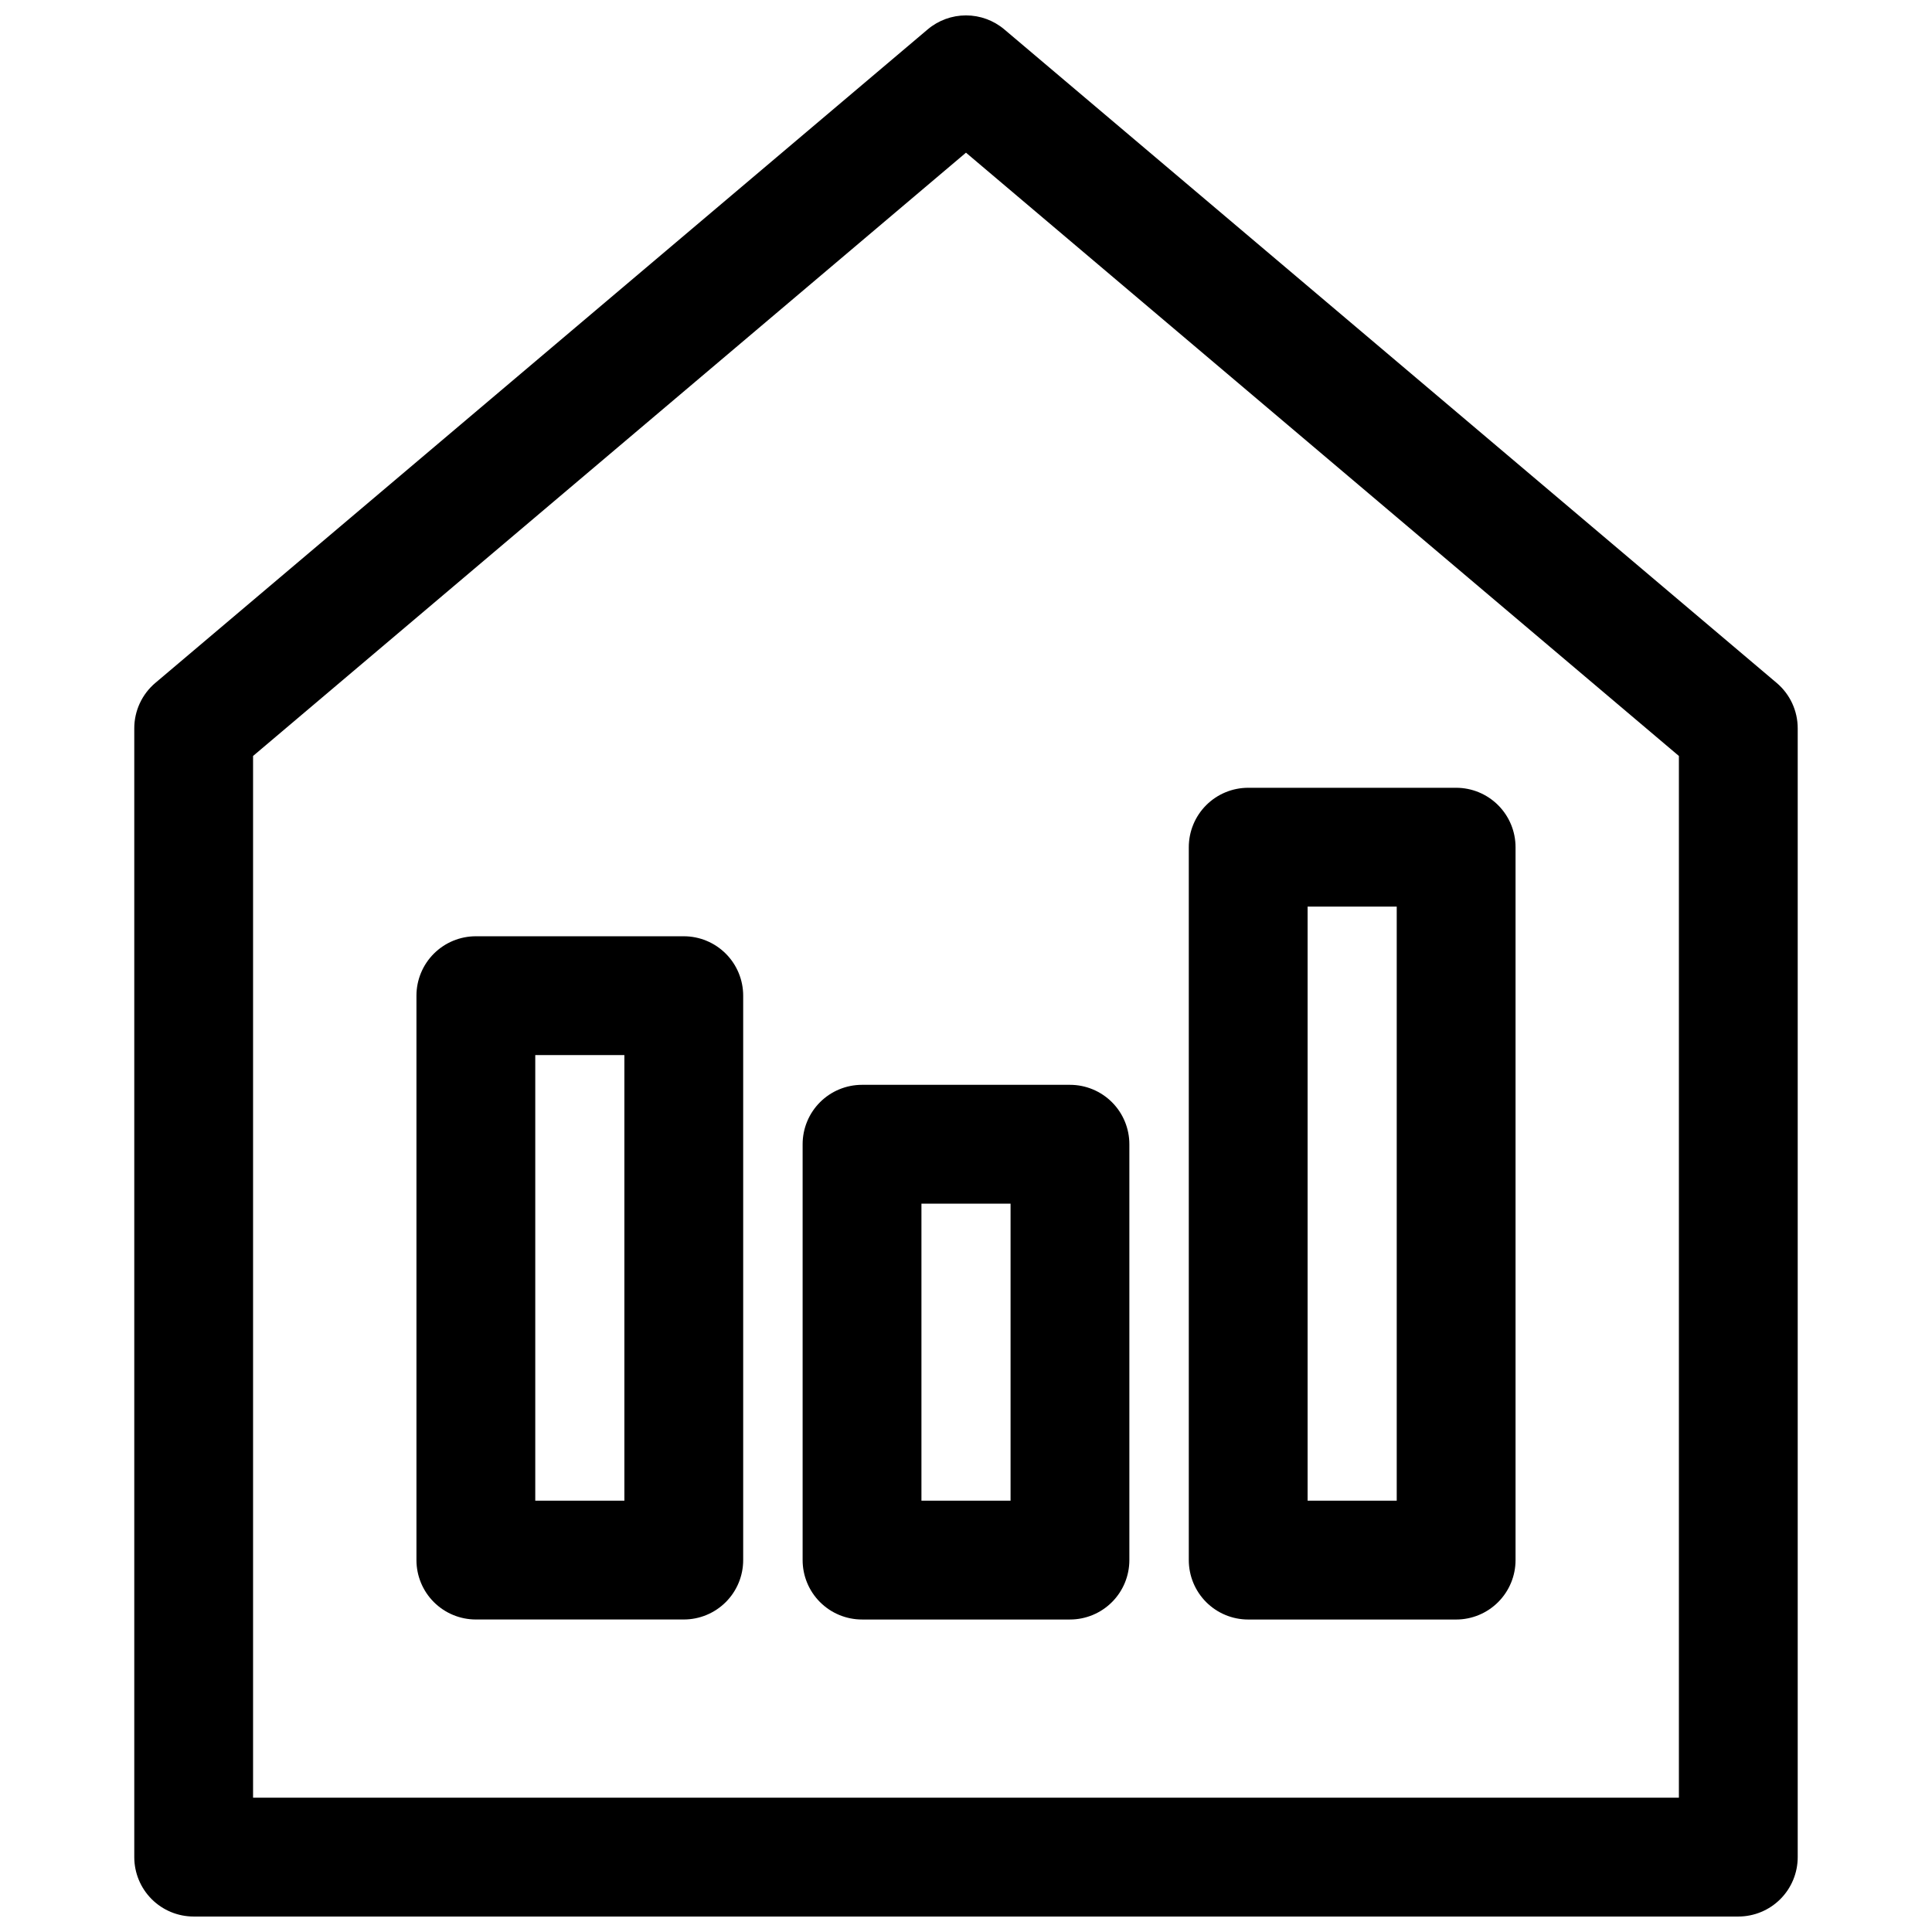
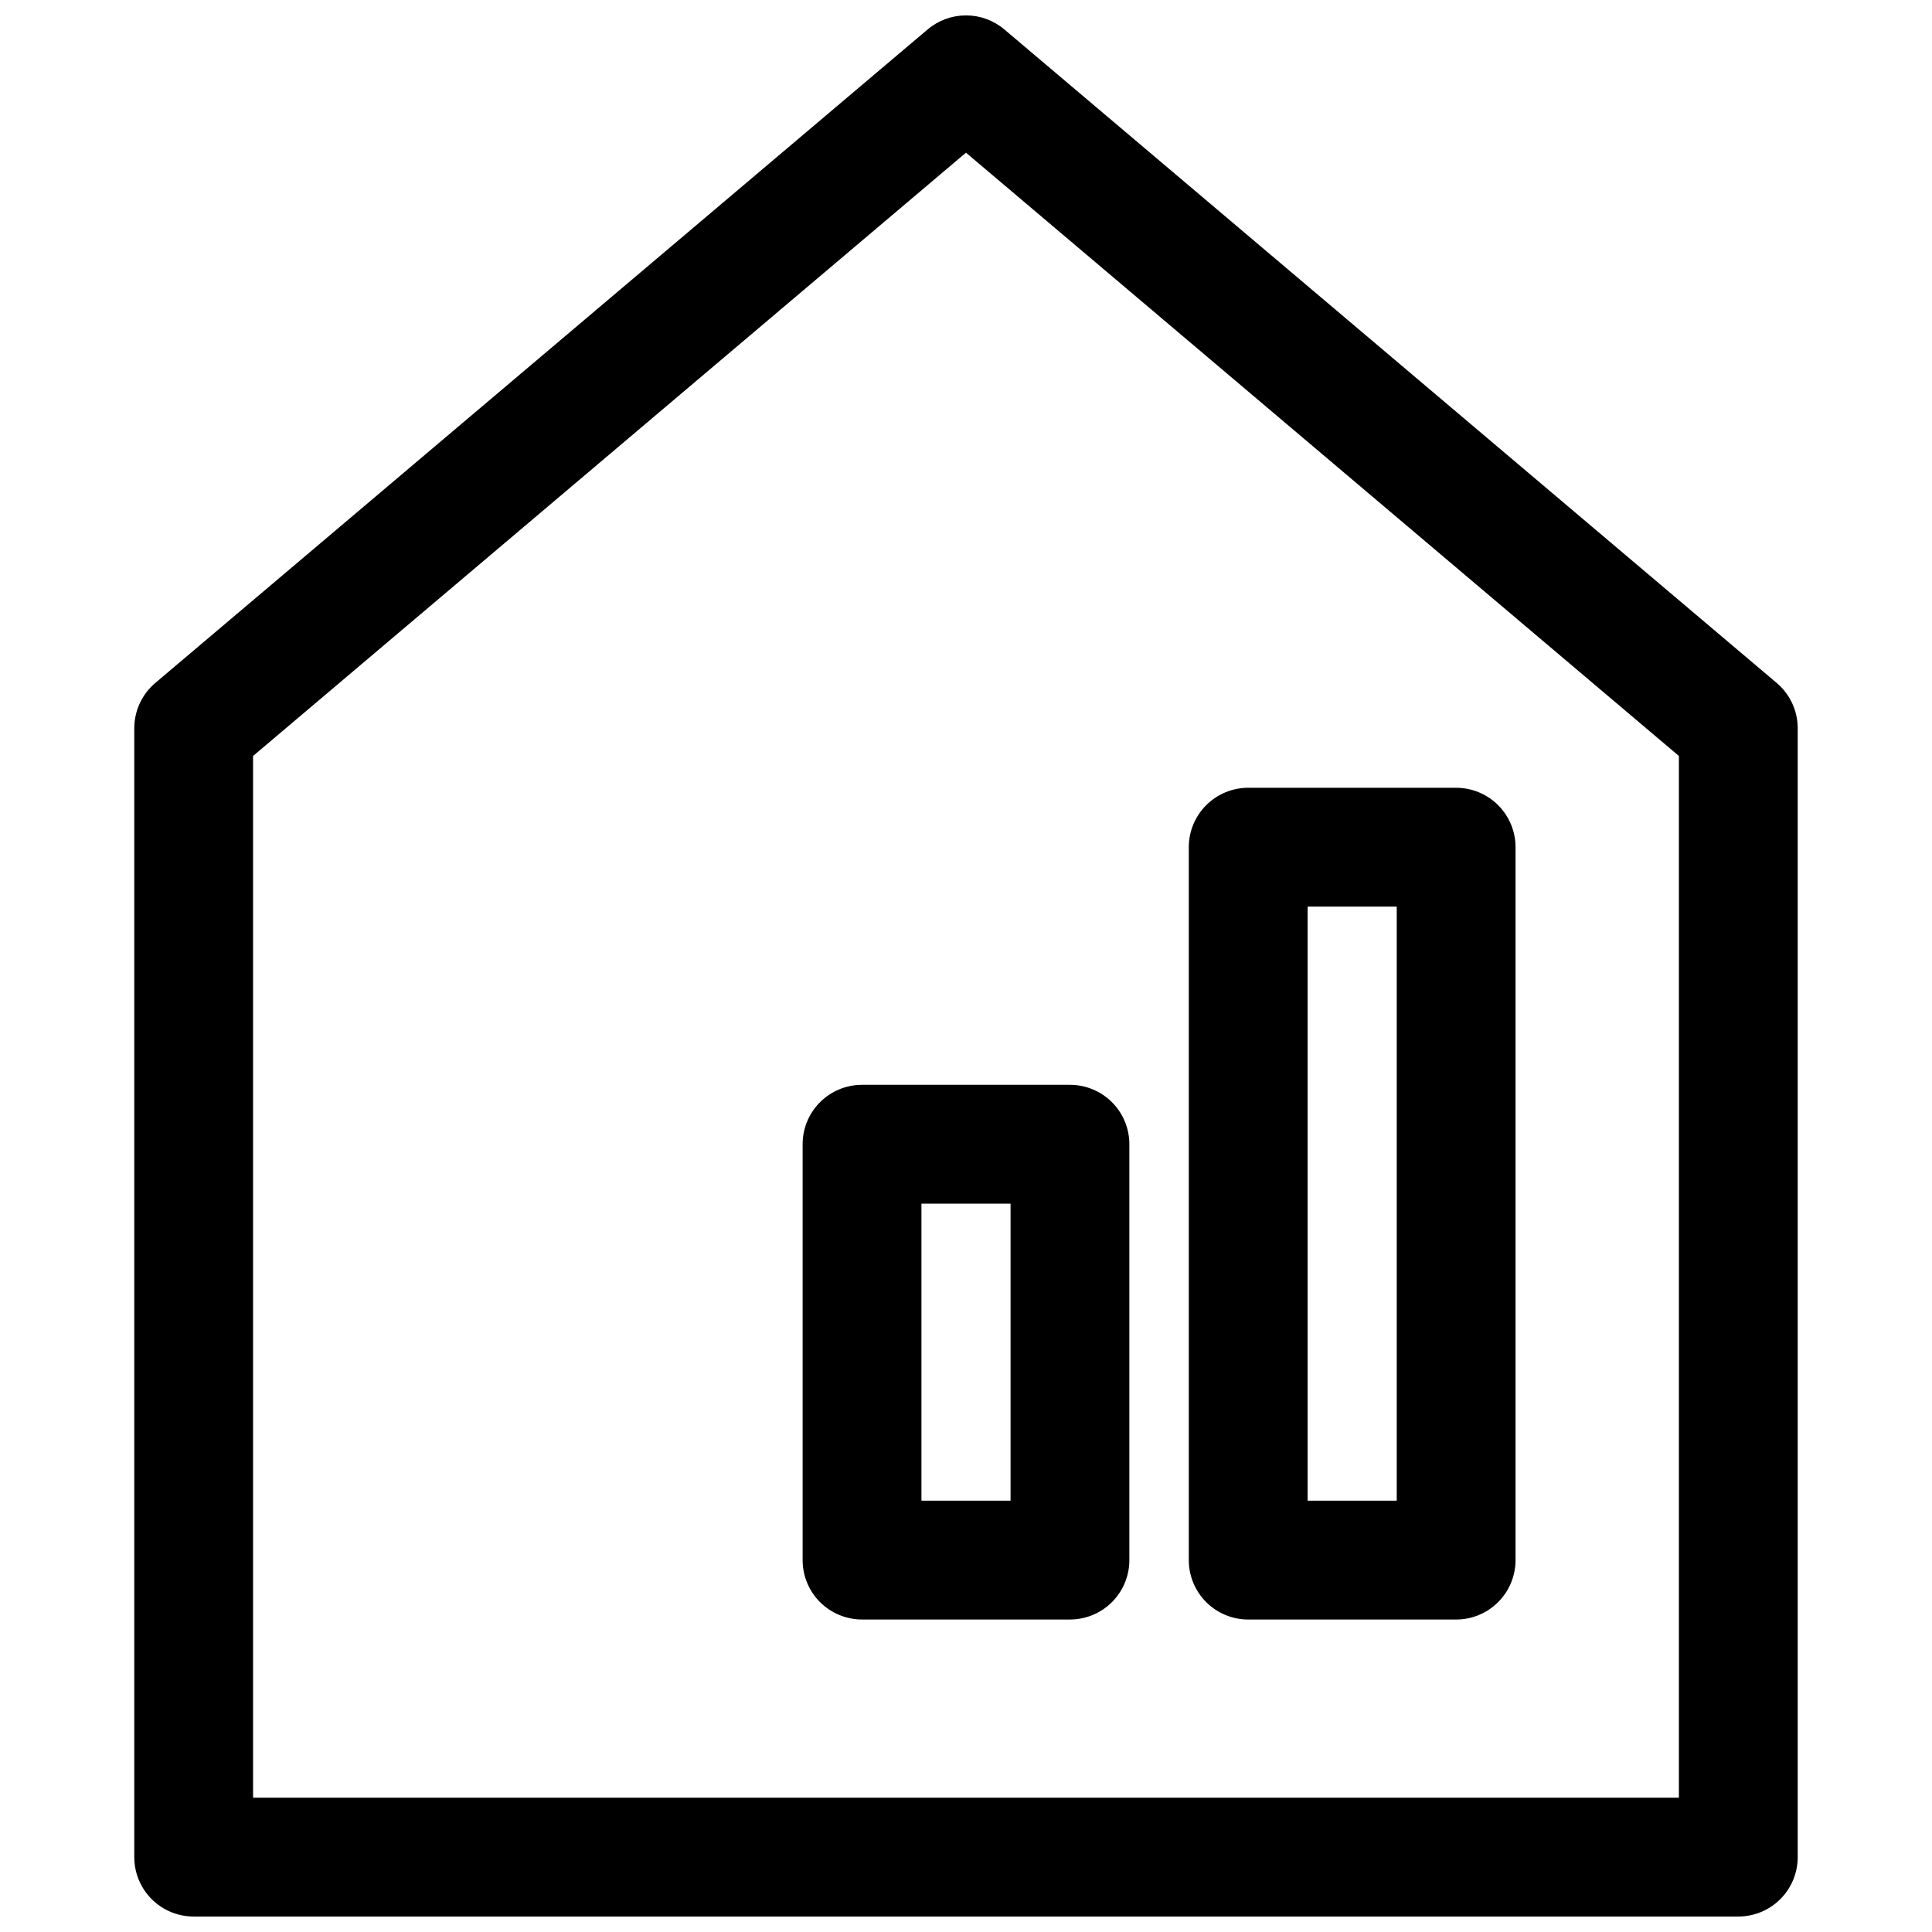
<svg xmlns="http://www.w3.org/2000/svg" width="800px" height="800px" version="1.1" viewBox="144 144 512 512">
  <defs>
    <clipPath id="a">
-       <path d="m179 148.09h442v503.81h-442z" />
+       <path d="m179 148.09h442v503.81h-442" />
    </clipPath>
  </defs>
  <g clip-path="url(#a)">
    <path d="m195.32 651.9h409.35c4.176 0 8.18-1.656 11.133-4.609 2.953-2.953 4.609-6.957 4.609-11.133v-299.14c0.004-4.644-2.039-9.051-5.59-12.047l-204.67-173.18c-2.84-2.398-6.438-3.711-10.152-3.711-3.719 0-7.316 1.312-10.156 3.711l-204.67 173.18c-3.547 2.996-5.594 7.402-5.59 12.047v299.14c0 4.176 1.66 8.18 4.609 11.133 2.953 2.953 6.957 4.609 11.133 4.609zm15.746-307.56 188.93-159.88 188.93 159.88v276.07h-377.86z" />
  </g>
  <path d="m529.89 352.77h-55.105c-4.176 0-8.18 1.66-11.133 4.613-2.949 2.953-4.609 6.957-4.609 11.133v188.93c0 4.176 1.66 8.18 4.609 11.133 2.953 2.953 6.957 4.613 11.133 4.613h55.105c4.176 0 8.18-1.66 11.133-4.613 2.953-2.953 4.613-6.957 4.613-11.133v-188.93c0-4.176-1.66-8.18-4.613-11.133s-6.957-4.613-11.133-4.613zm-15.742 188.93h-23.617v-157.44h23.617z" />
  <path d="m427.55 431.49h-55.105c-4.176 0-8.18 1.656-11.133 4.609s-4.609 6.957-4.609 11.133v110.21c0 4.176 1.656 8.18 4.609 11.133 2.953 2.953 6.957 4.613 11.133 4.613h55.105c4.176 0 8.18-1.66 11.133-4.613 2.953-2.953 4.609-6.957 4.609-11.133v-110.21c0-4.176-1.656-8.18-4.609-11.133s-6.957-4.609-11.133-4.609zm-15.742 110.21h-23.617v-78.719h23.617z" />
-   <path d="m325.21 392.12h-55.105c-4.176 0-8.18 1.66-11.133 4.613-2.953 2.953-4.609 6.957-4.609 11.133v149.57c0 4.176 1.656 8.18 4.609 11.133 2.953 2.953 6.957 4.613 11.133 4.613h55.105c4.176 0 8.18-1.66 11.133-4.613 2.953-2.953 4.609-6.957 4.609-11.133v-149.57c0-4.176-1.656-8.18-4.609-11.133s-6.957-4.613-11.133-4.613zm-15.742 149.57h-23.617v-118.08h23.617z" />
</svg>